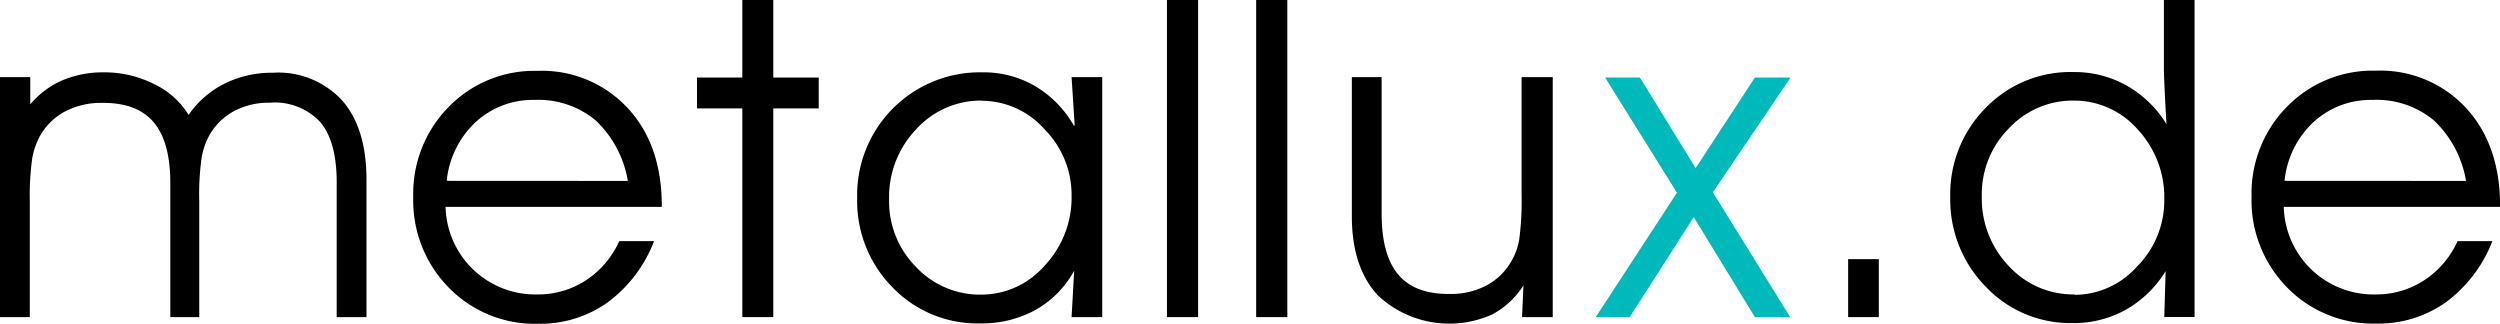
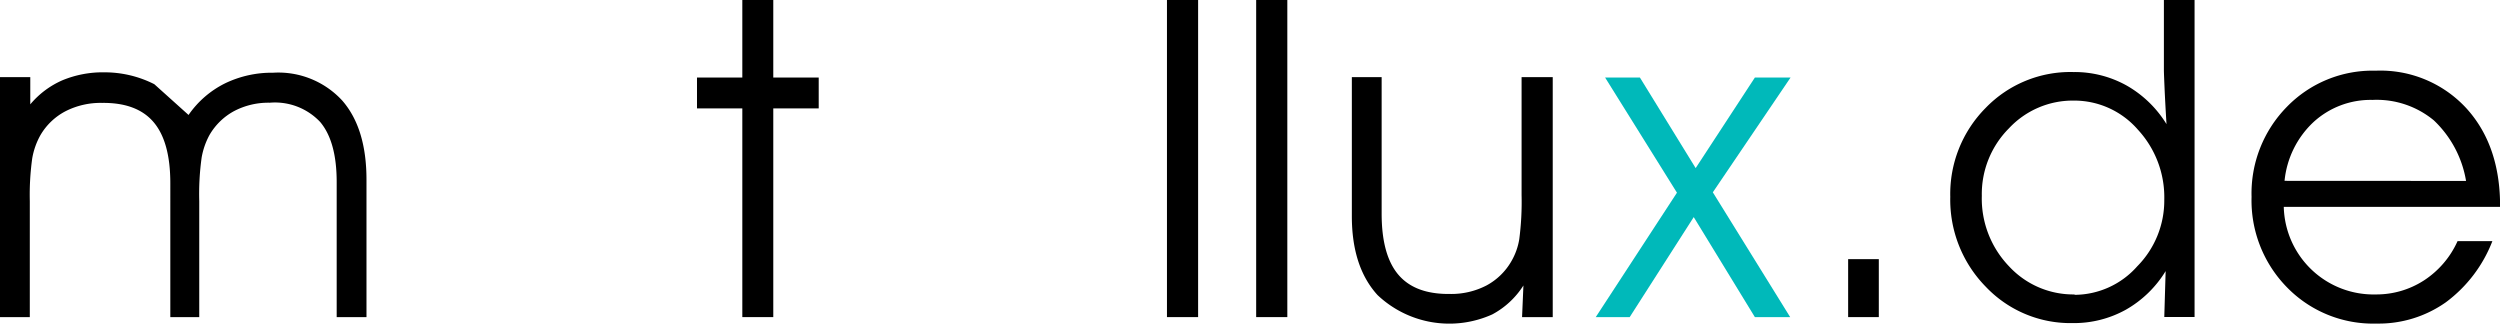
<svg xmlns="http://www.w3.org/2000/svg" viewBox="0 0 259.22 33.58">
  <defs>
    <style>.cls-1{fill:#00b9ba;}</style>
  </defs>
  <title>Asset 10</title>
  <g id="Layer_2" data-name="Layer 2">
    <g id="Layer_1-2" data-name="Layer 1">
-       <path d="M19.55,11.92a10,10,0,0,1,3.77-3.27,11.14,11.14,0,0,1,5-1.11,9,9,0,0,1,7.16,2.88Q38,13.3,38,18.63V32.88H34.91v-14q0-4.2-1.71-6.23a6.44,6.44,0,0,0-5.23-2,7.65,7.65,0,0,0-3.7.87A6.55,6.55,0,0,0,21.72,14a7.64,7.64,0,0,0-.81,2.32,27.37,27.37,0,0,0-.25,4.53V32.88h-3V19q0-4.29-1.73-6.33t-5.34-2a8,8,0,0,0-3.81.87A6.49,6.49,0,0,0,4.2,14a7.51,7.51,0,0,0-.86,2.43,27.46,27.46,0,0,0-.25,4.42V32.88H0V8H3.14v2.82a9.07,9.07,0,0,1,3.34-2.5,10.92,10.92,0,0,1,4.34-.82A11.38,11.38,0,0,1,16,8.73a8.42,8.42,0,0,1,3.56,3.19Z" />
-       <path d="M68.62,21.45H46.2a9.31,9.31,0,0,0,9.53,9.08,9.06,9.06,0,0,0,5-1.45A9.5,9.5,0,0,0,64.21,25h3.61A14.25,14.25,0,0,1,63,31.36a12.06,12.06,0,0,1-7.19,2.21,12.46,12.46,0,0,1-9.28-3.75,12.86,12.86,0,0,1-3.68-9.39,12.8,12.8,0,0,1,3.67-9.34,12.38,12.38,0,0,1,9.2-3.74,12.11,12.11,0,0,1,9.35,3.84Q68.62,15,68.62,21.36v.09ZM65.1,18.76a11.17,11.17,0,0,0-3.34-6.28,9.28,9.28,0,0,0-6.32-2.12,8.76,8.76,0,0,0-6.12,2.3,9.63,9.63,0,0,0-3,6.09Z" />
+       <path d="M19.55,11.92a10,10,0,0,1,3.77-3.27,11.14,11.14,0,0,1,5-1.11,9,9,0,0,1,7.16,2.88Q38,13.3,38,18.63V32.88H34.91v-14q0-4.2-1.71-6.23a6.44,6.44,0,0,0-5.23-2,7.65,7.65,0,0,0-3.7.87A6.55,6.55,0,0,0,21.72,14a7.64,7.64,0,0,0-.81,2.32,27.37,27.37,0,0,0-.25,4.53V32.88h-3V19q0-4.29-1.73-6.33t-5.34-2a8,8,0,0,0-3.81.87A6.49,6.49,0,0,0,4.2,14a7.51,7.51,0,0,0-.86,2.43,27.46,27.46,0,0,0-.25,4.42V32.88H0V8H3.14v2.82a9.07,9.07,0,0,1,3.34-2.5,10.92,10.92,0,0,1,4.34-.82A11.38,11.38,0,0,1,16,8.73Z" />
      <polygon points="76.97 0 80.18 0 80.18 8.04 84.89 8.04 84.89 11.24 80.18 11.24 80.18 32.88 76.97 32.88 76.97 11.24 72.27 11.24 72.27 8.04 76.97 8.04 76.97 0 76.97 0" />
-       <path d="M111.43,13l-.32-5h3.18V32.88h-3.18l.27-4.81a10.34,10.34,0,0,1-4,4.06,11.49,11.49,0,0,1-5.74,1.4,12.19,12.19,0,0,1-9.11-3.75,12.7,12.7,0,0,1-3.65-9.21,12.73,12.73,0,0,1,13-13.07,10.61,10.61,0,0,1,5.47,1.44,11.25,11.25,0,0,1,4,4.09Zm-9.57-2.57A9.06,9.06,0,0,0,95,13.4a10.17,10.17,0,0,0-2.81,7.3,9.62,9.62,0,0,0,2.81,7,9.1,9.1,0,0,0,6.72,2.85,8.72,8.72,0,0,0,6.59-3,10.29,10.29,0,0,0,2.8-7.26,9.66,9.66,0,0,0-2.81-6.89,8.72,8.72,0,0,0-6.49-2.95Z" />
      <polygon points="121 0 124.23 0 124.23 32.88 121 32.88 121 0 121 0" />
      <polygon points="130.25 0 133.48 0 133.48 32.88 130.25 32.88 130.25 0 130.25 0" />
      <path d="M140.12,8h3.14V22.15q0,4.29,1.73,6.33t5.34,2a7.93,7.93,0,0,0,3.78-.87,6.54,6.54,0,0,0,2.6-2.52,6.65,6.65,0,0,0,.82-2.29,29.85,29.85,0,0,0,.24-4.59V8H161V32.88h-3.18l.14-3.28a8.63,8.63,0,0,1-3.23,3,10.83,10.83,0,0,1-11.89-2q-2.67-2.92-2.67-8.18V8Z" />
      <polygon class="cls-1" points="166.43 8.04 170.04 8.04 175.82 17.43 181.96 8.04 185.66 8.04 177.6 19.94 185.62 32.88 181.96 32.88 175.62 22.51 168.98 32.88 165.46 32.88 173.88 19.98 166.43 8.04 166.43 8.04" />
      <polygon points="191.63 26.87 194.81 26.87 194.81 32.88 191.63 32.88 191.63 26.87 191.63 26.87" />
      <path d="M227.55,0V32.87h-3.14l.14-4.76a11.45,11.45,0,0,1-4.12,4,11.08,11.08,0,0,1-5.54,1.39,12.1,12.1,0,0,1-9-3.78,12.87,12.87,0,0,1-3.67-9.31,12.66,12.66,0,0,1,3.65-9.2,12.21,12.21,0,0,1,9.11-3.74,11.09,11.09,0,0,1,5.53,1.4,11.56,11.56,0,0,1,4.13,4q-.14-2.32-.2-3.7t-.07-1.83V0ZM215.11,30.57a8.72,8.72,0,0,0,6.49-2.95,9.7,9.7,0,0,0,2.81-6.92,10.33,10.33,0,0,0-2.75-7.27,8.74,8.74,0,0,0-6.64-3,9.05,9.05,0,0,0-6.72,2.88,9.65,9.65,0,0,0-2.81,7,10.14,10.14,0,0,0,2.81,7.29,9.08,9.08,0,0,0,6.81,2.93Z" />
      <path d="M259.22,21.45H236.8a9.31,9.31,0,0,0,9.53,9.08,9.07,9.07,0,0,0,5-1.45A9.5,9.5,0,0,0,254.82,25h3.61a14.28,14.28,0,0,1-4.82,6.34,12.07,12.07,0,0,1-7.19,2.21,12.46,12.46,0,0,1-9.28-3.75,12.86,12.86,0,0,1-3.68-9.39,12.81,12.81,0,0,1,3.67-9.34,12.38,12.38,0,0,1,9.2-3.74,12.11,12.11,0,0,1,9.35,3.84q3.54,3.84,3.55,10.16v.09Zm-3.52-2.69a11.17,11.17,0,0,0-3.34-6.28A9.29,9.29,0,0,0,246,10.36a8.76,8.76,0,0,0-6.12,2.3,9.63,9.63,0,0,0-3,6.09Z" />
    </g>
  </g>
</svg>